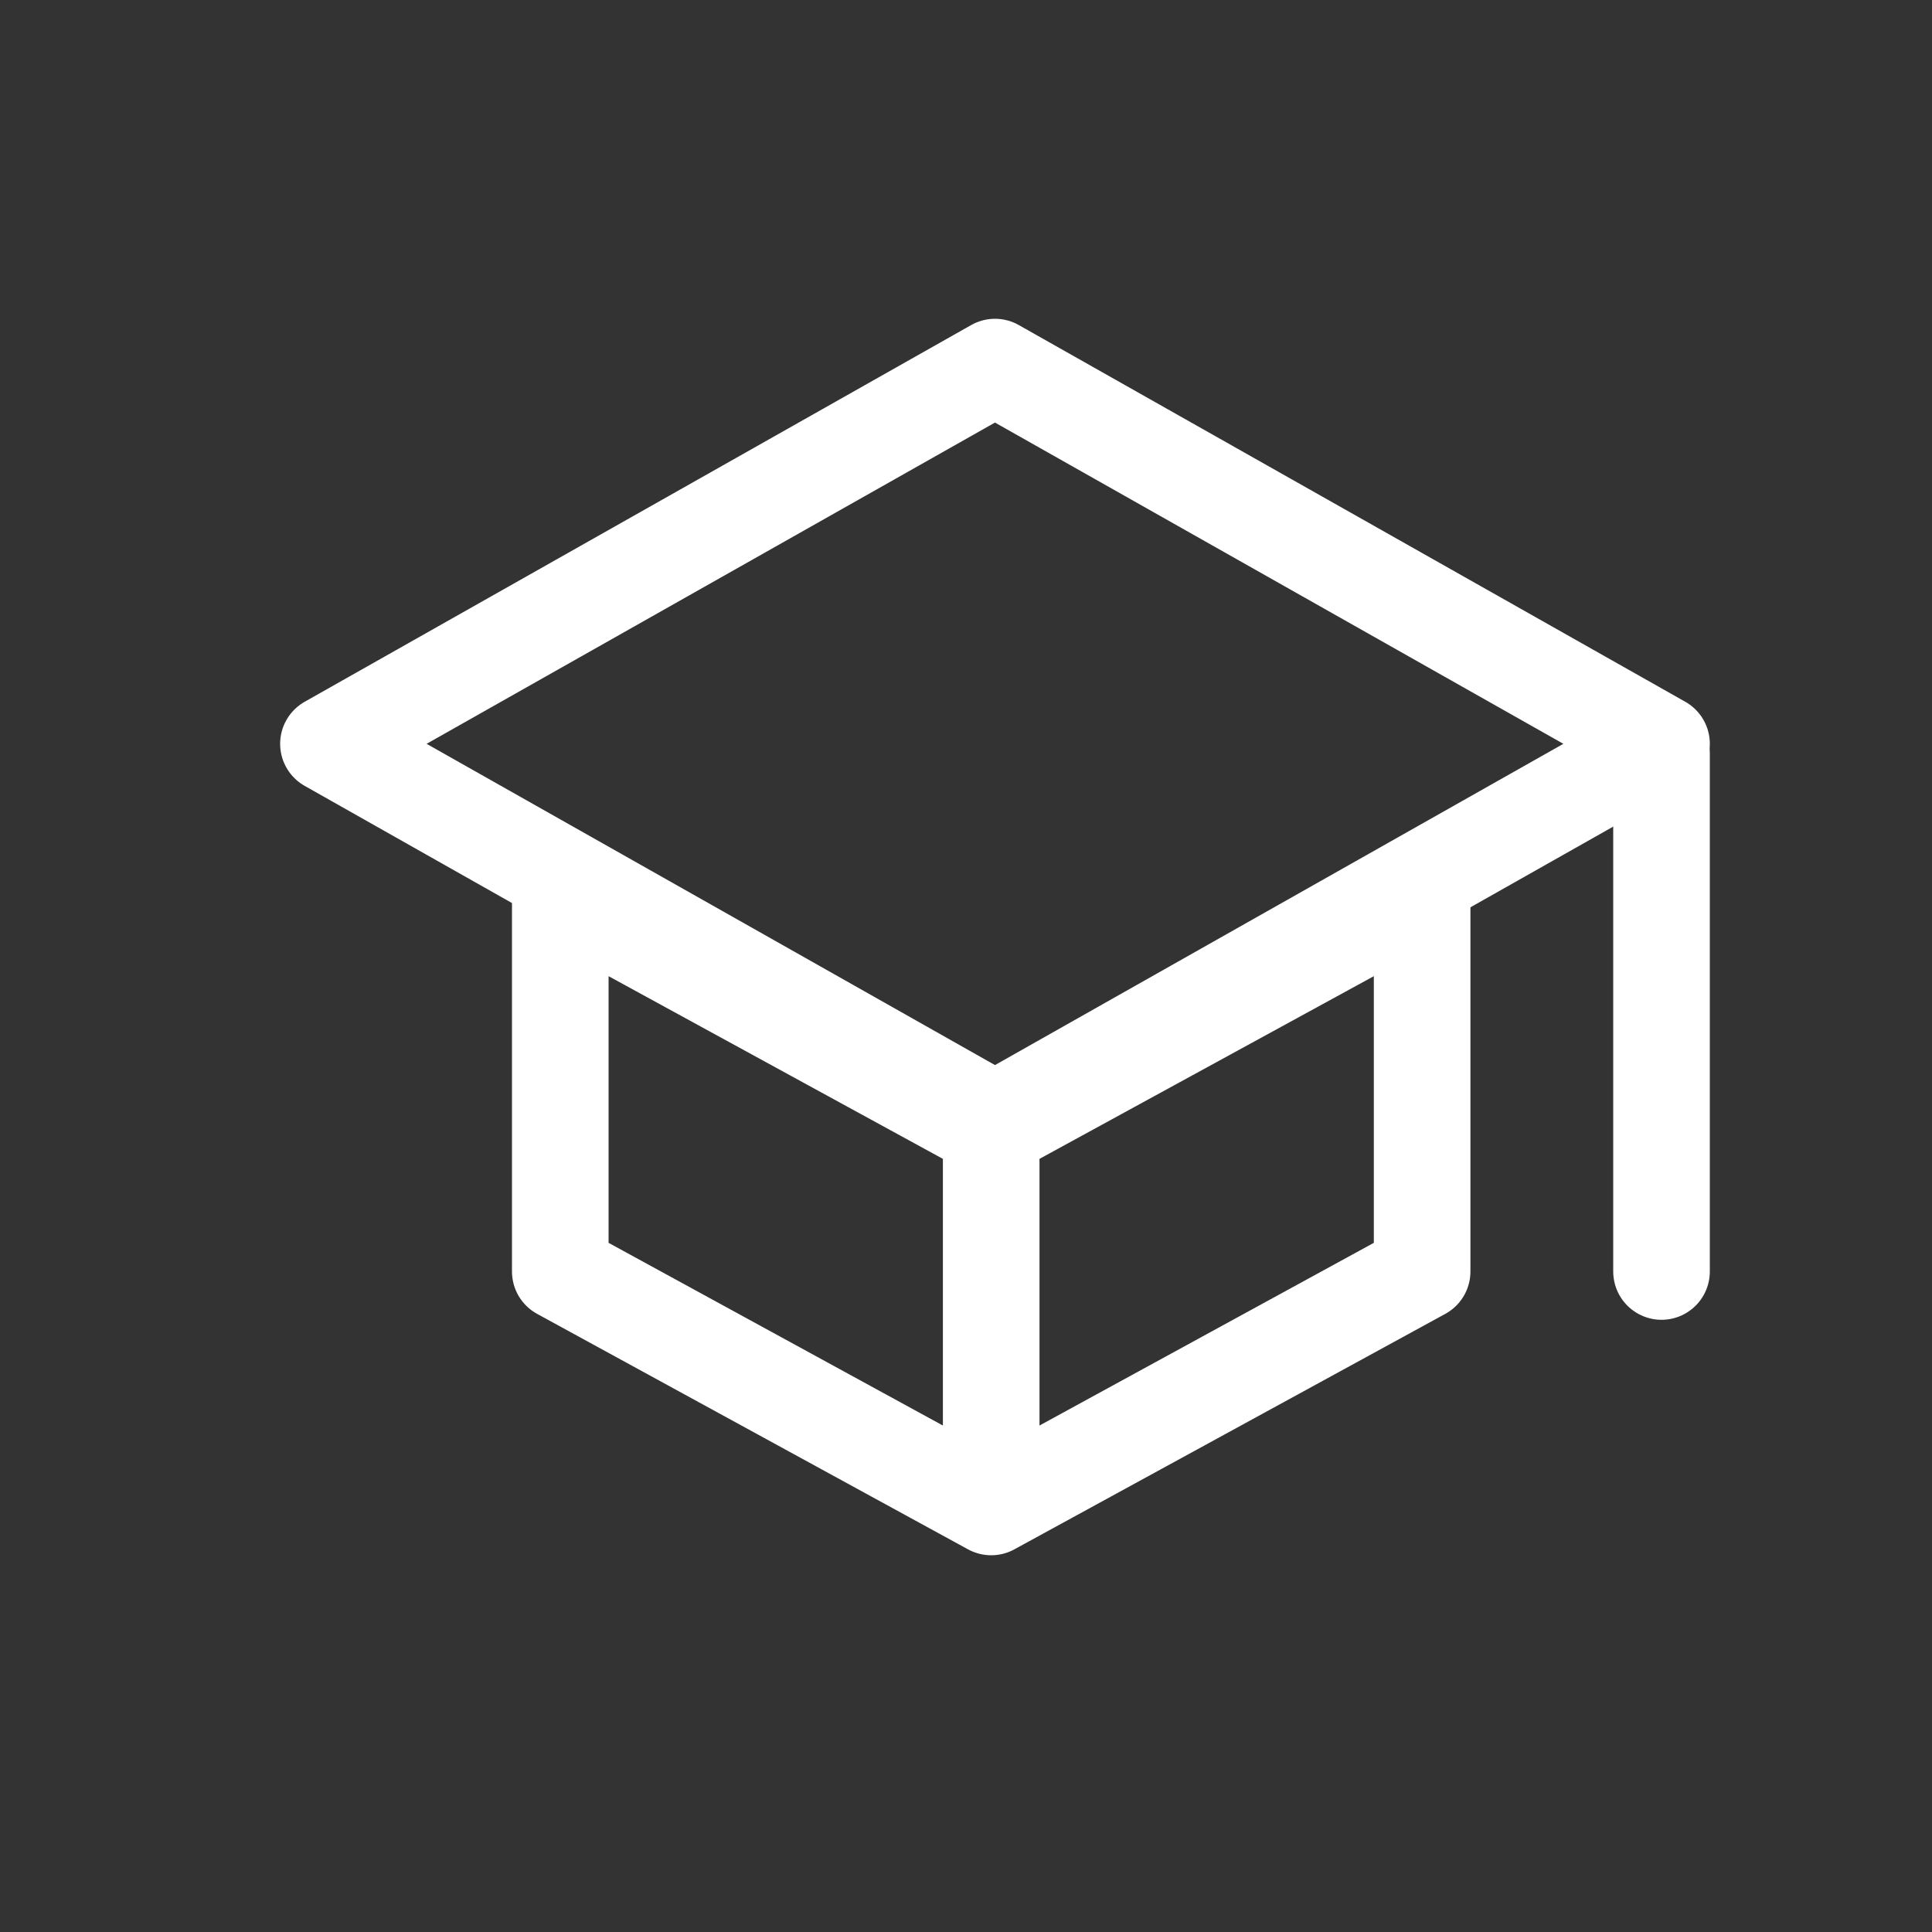
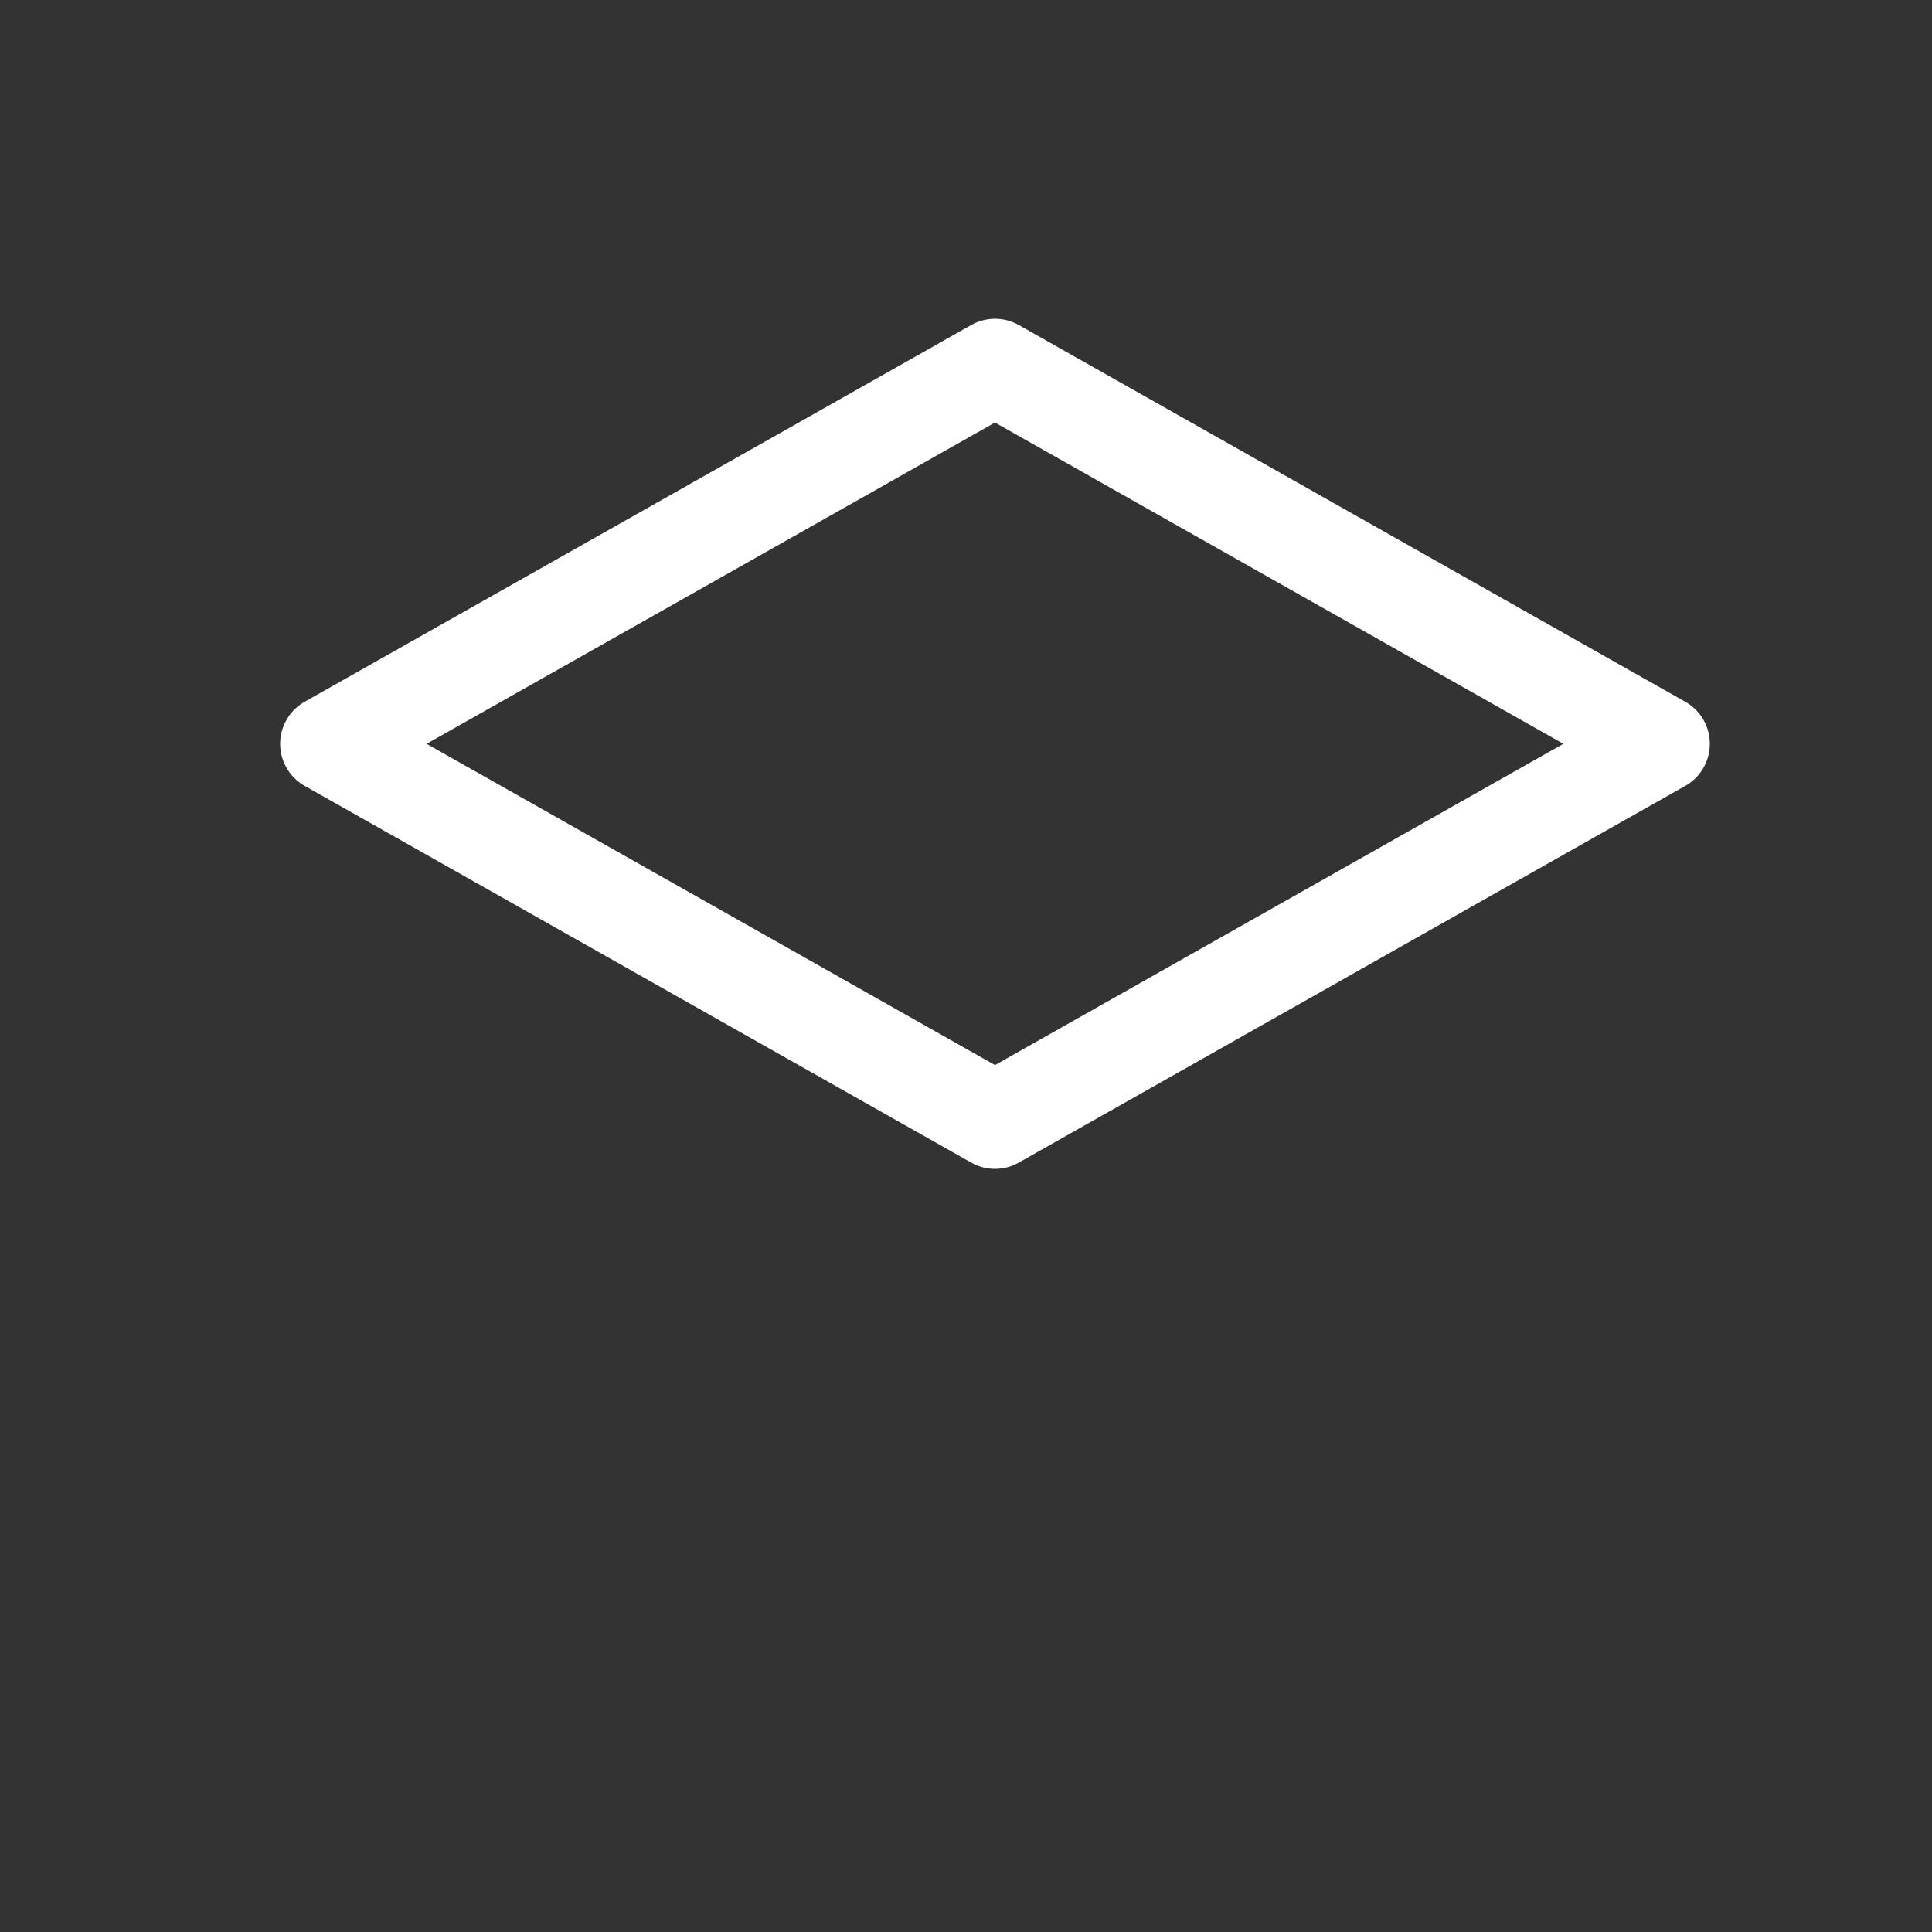
<svg xmlns="http://www.w3.org/2000/svg" width="100" height="100" viewBox="0 0 100 100" fill="none">
  <rect x="0" y="0" width="100" height="100" fill="#333333" stroke="none" />
  <path d="M17 38.5L51.5 19L86 38.5L51.5 58L17 38.5Z" stroke="white" stroke-width="5" stroke-linecap="round" stroke-linejoin="round" />
-   <path d="M51.304 78L29 65.812V46.312L51.304 58.5M51.304 78L73.609 65.812V46.312L51.304 58.5M51.304 78V58.5M86 65.812V39" stroke="white" stroke-width="5" stroke-linecap="round" stroke-linejoin="round" />
</svg>